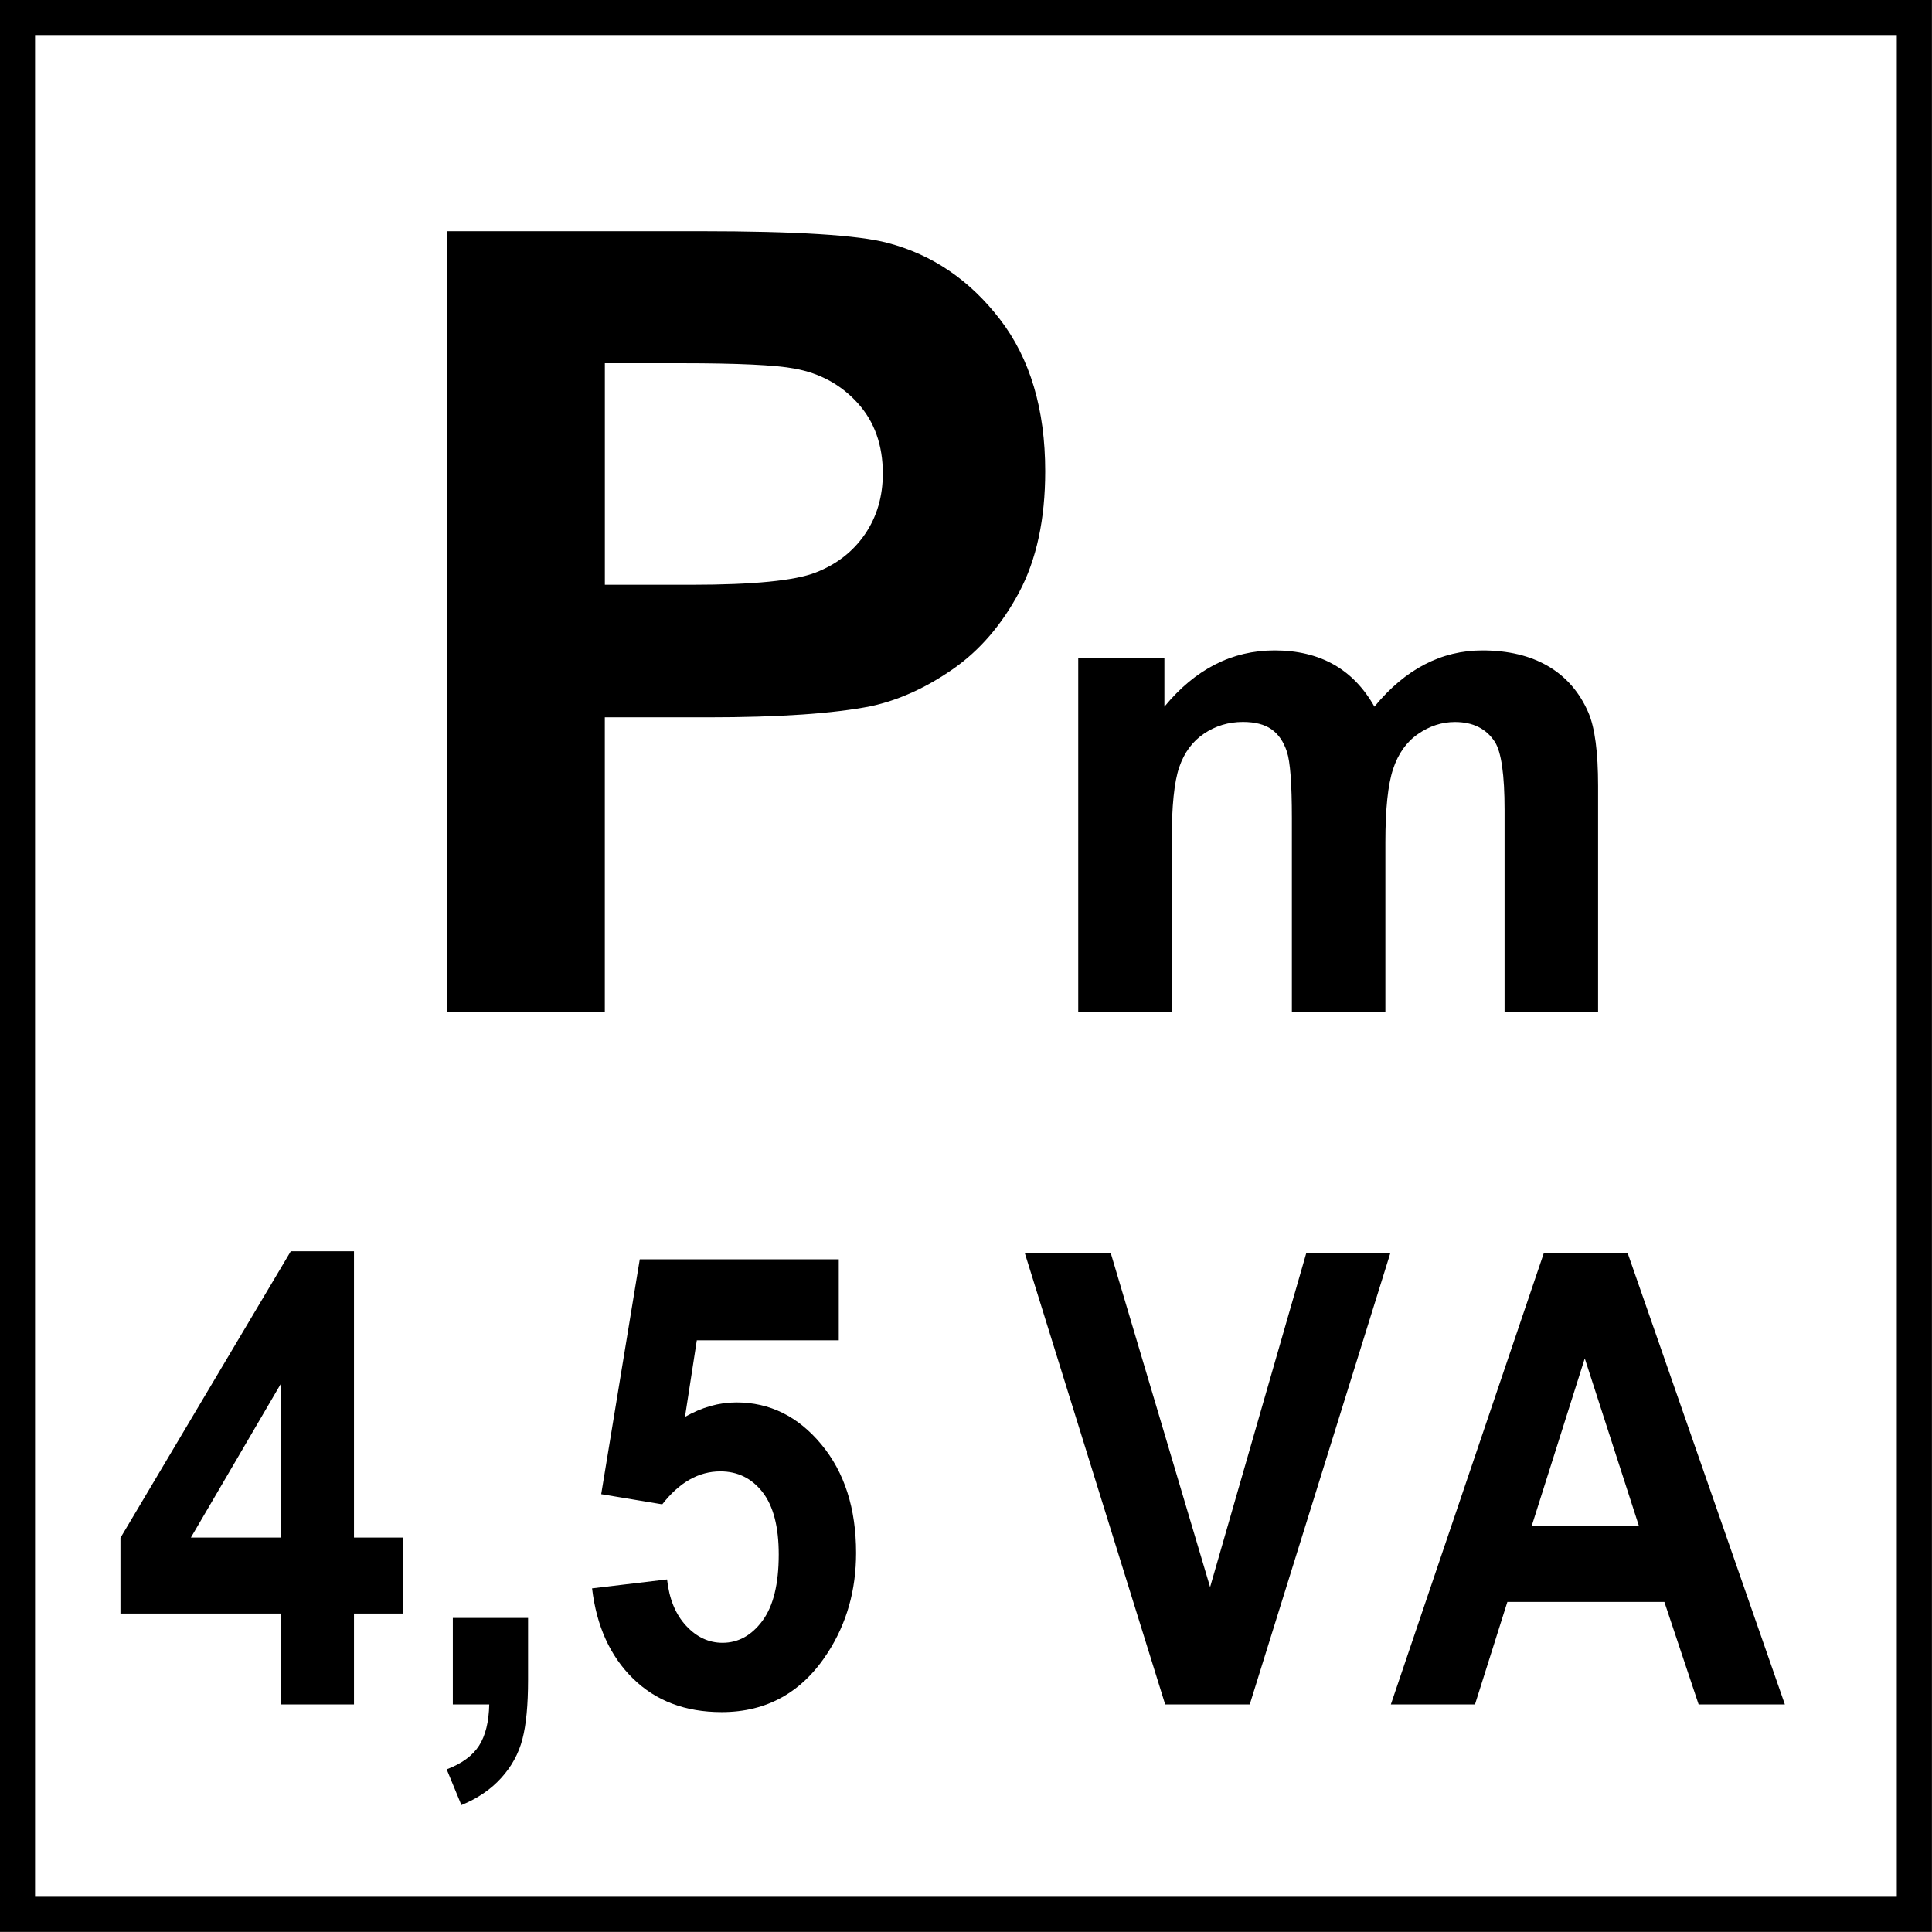
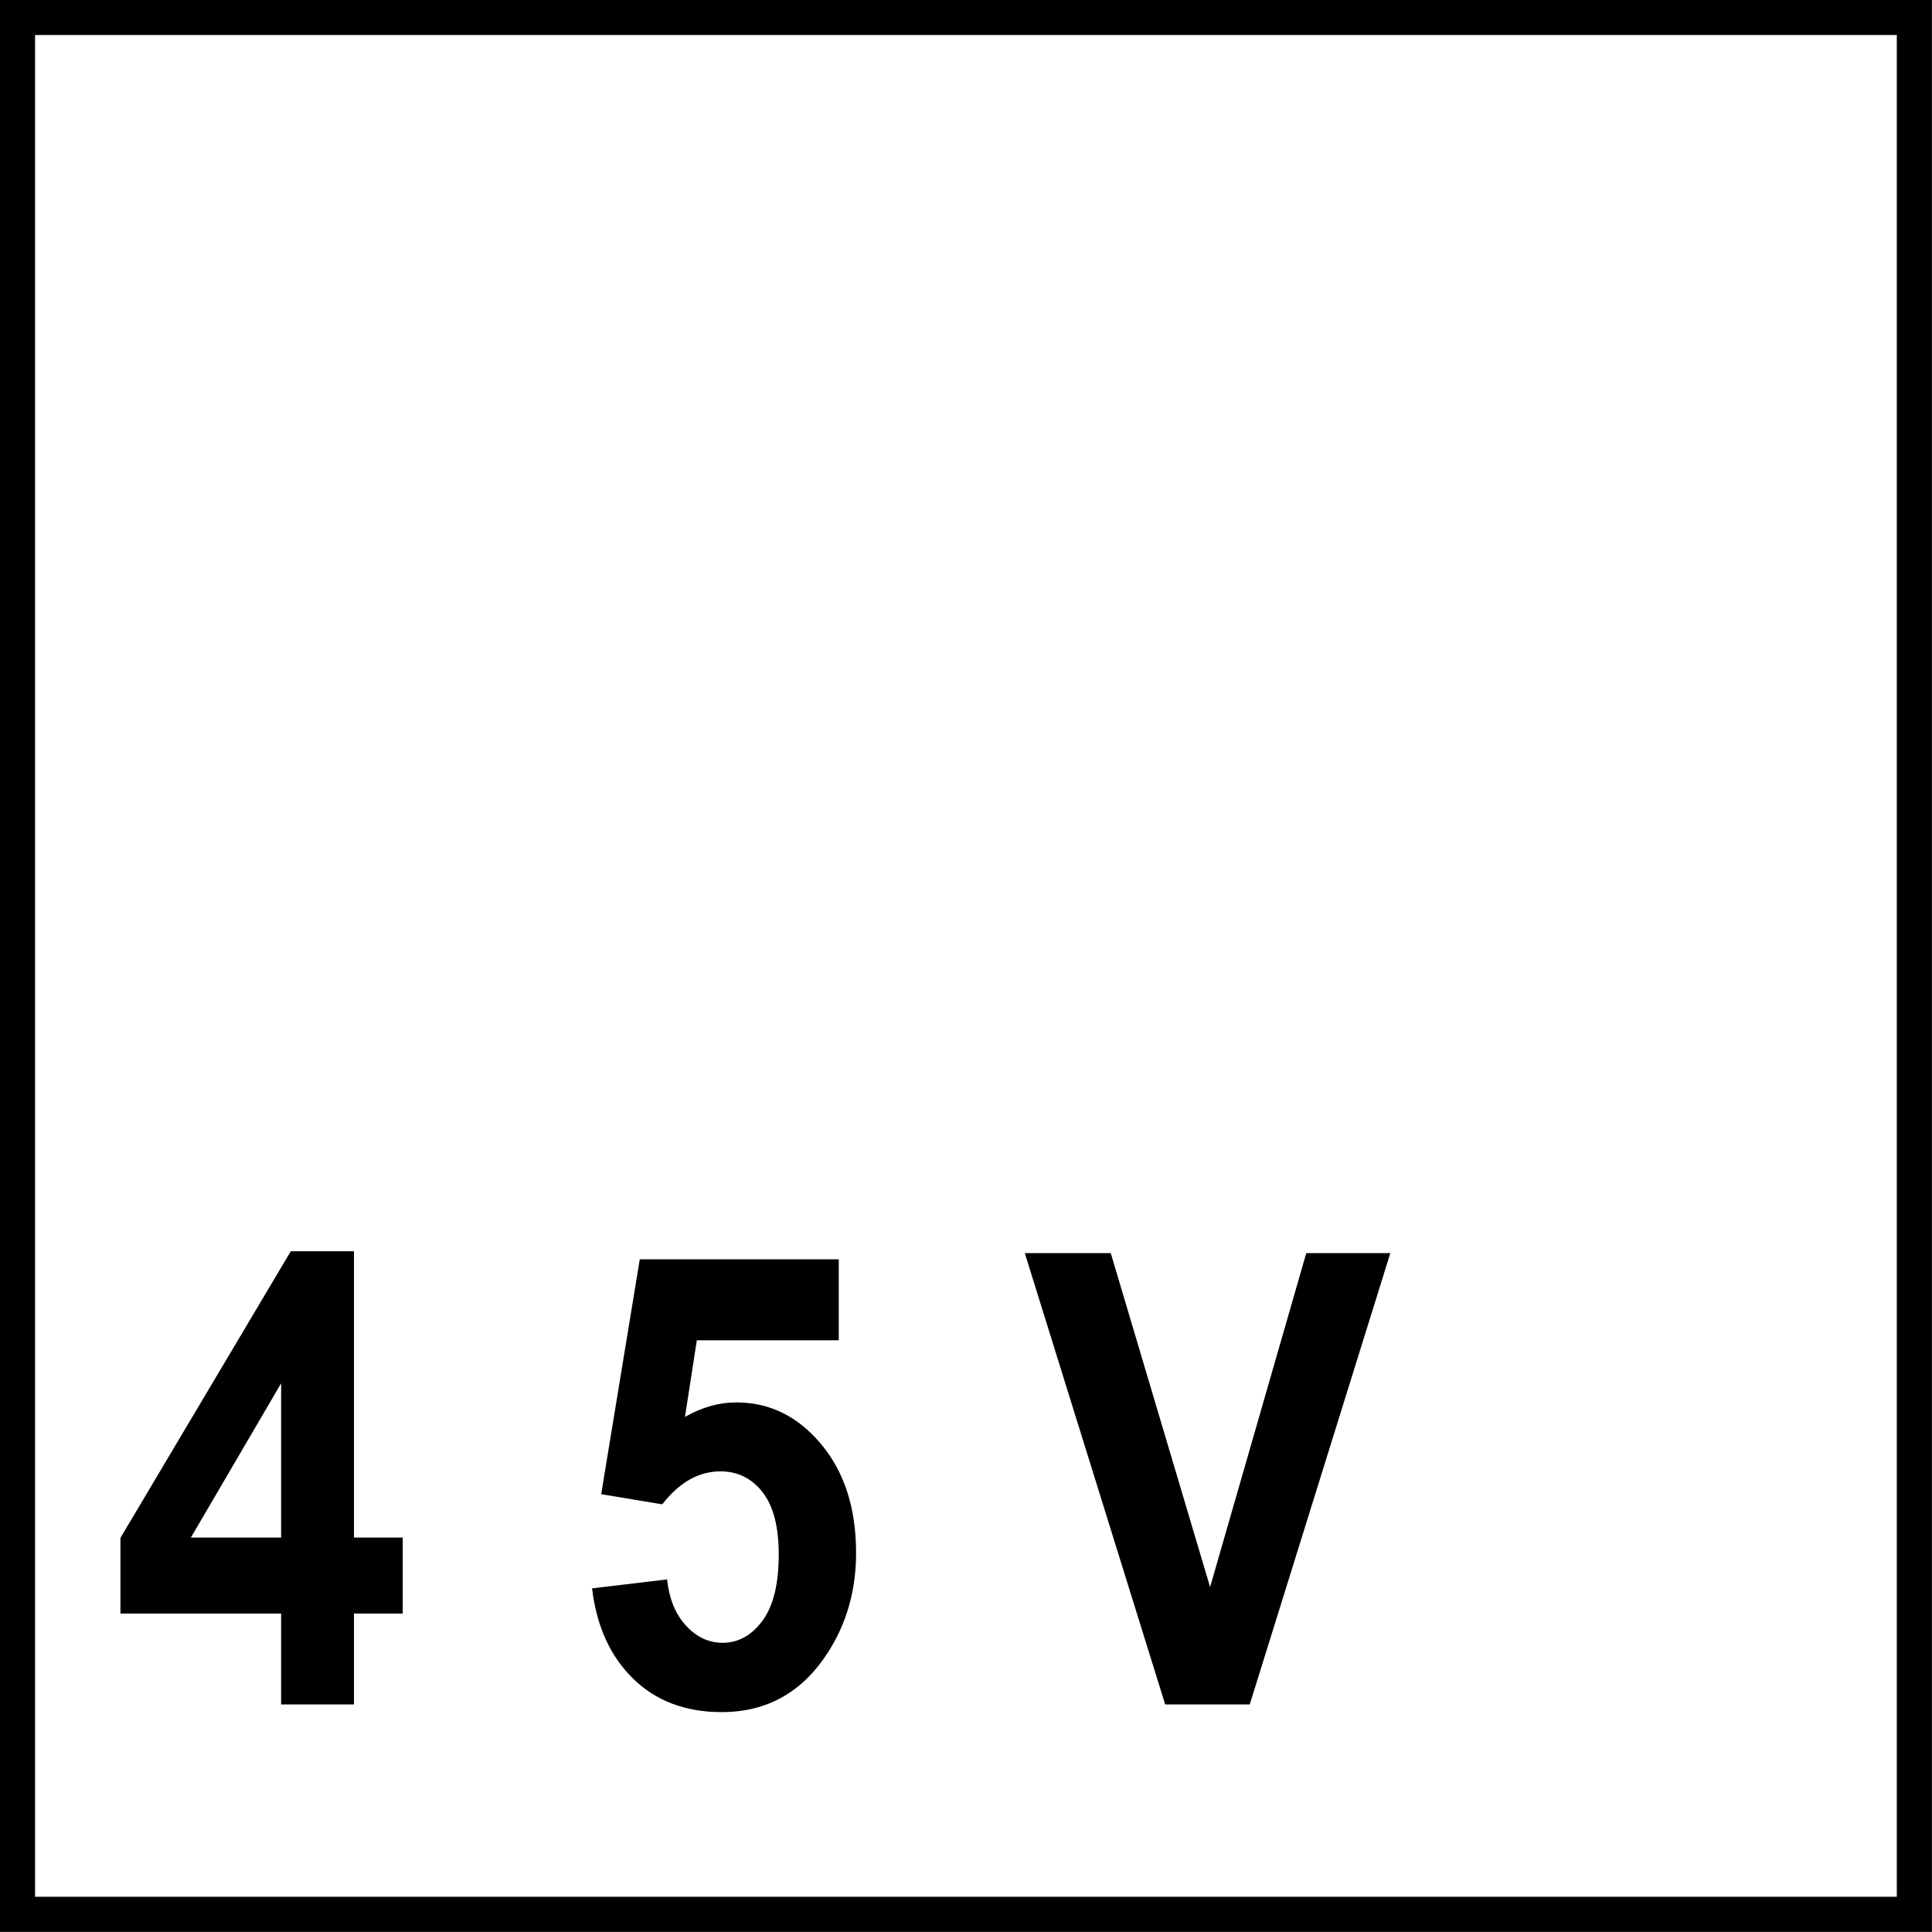
<svg xmlns="http://www.w3.org/2000/svg" version="1.1" id="Layer_1" x="0px" y="0px" width="55px" height="55px" viewBox="0 0 55 55" enable-background="new 0 0 55 55" xml:space="preserve">
  <g>
    <g>
      <path d="M53.998,0.997v53h-53v-53H53.998 M54.998-0.003h-55v55h55V-0.003L54.998-0.003z" />
    </g>
    <g>
-       <path d="M12.732,28.805V6.582h7.2c2.729,0,4.507,0.111,5.336,0.333c1.273,0.333,2.339,1.059,3.198,2.175    c0.859,1.117,1.289,2.56,1.289,4.328c0,1.364-0.248,2.512-0.742,3.441c-0.496,0.93-1.125,1.66-1.888,2.19    c-0.763,0.531-1.539,0.882-2.327,1.054c-1.071,0.212-2.623,0.318-4.654,0.318h-2.926v8.383H12.732z M17.219,10.341v6.306h2.456    c1.769,0,2.951-0.116,3.547-0.349c0.596-0.232,1.063-0.596,1.402-1.091c0.338-0.495,0.508-1.071,0.508-1.729    c0-0.808-0.238-1.475-0.713-2.001c-0.475-0.525-1.076-0.854-1.804-0.985c-0.536-0.101-1.612-0.152-3.229-0.152H17.219z" />
-     </g>
+       </g>
    <g>
      <path d="M8.003,48.521v-2.586H3.429v-2.156l4.849-8.158h1.799v8.15h1.388v2.164h-1.388v2.586H8.003z M8.003,43.771v-4.391    l-2.569,4.391H8.003z" />
-       <path d="M12.891,46.059h2.142v1.762c0,0.713-0.053,1.275-0.16,1.686c-0.106,0.412-0.309,0.783-0.606,1.109    c-0.297,0.328-0.675,0.584-1.132,0.771l-0.419-1.018c0.432-0.162,0.739-0.389,0.922-0.674c0.183-0.287,0.279-0.678,0.29-1.174    h-1.037V46.059z" />
      <path d="M16.855,45.217l2.135-0.254c0.061,0.555,0.241,0.994,0.541,1.318s0.646,0.486,1.037,0.486    c0.447,0,0.826-0.207,1.136-0.625s0.465-1.049,0.465-1.889c0-0.789-0.154-1.381-0.461-1.775C21.4,42.084,21,41.887,20.507,41.887    c-0.615,0-1.167,0.312-1.654,0.938l-1.738-0.289l1.098-6.686h5.665v2.305h-4.041L19.5,40.336c0.478-0.273,0.965-0.412,1.463-0.412    c0.951,0,1.756,0.398,2.417,1.193c0.661,0.793,0.991,1.824,0.991,3.092c0,1.059-0.267,2.002-0.801,2.832    c-0.727,1.133-1.735,1.699-3.026,1.699c-1.032,0-1.873-0.318-2.523-0.955C17.371,47.148,16.982,46.293,16.855,45.217z" />
      <path d="M33.17,48.521l-3.996-12.848h2.447l2.828,9.508l2.738-9.508h2.393l-4.002,12.848H33.17z" />
-       <path d="M50.811,48.521h-2.455l-0.975-2.918h-4.469l-0.922,2.918h-2.395l4.354-12.848h2.387L50.811,48.521z M46.656,43.439    l-1.541-4.768l-1.51,4.768H46.656z" />
    </g>
  </g>
  <g>
-     <path d="M30.695,18.743h2.453v1.374c0.879-1.067,1.924-1.601,3.137-1.601c0.645,0,1.203,0.133,1.676,0.398   c0.475,0.266,0.863,0.667,1.166,1.203c0.441-0.537,0.92-0.938,1.432-1.203c0.51-0.265,1.057-0.398,1.639-0.398   c0.738,0,1.363,0.15,1.875,0.45c0.512,0.3,0.895,0.741,1.146,1.322c0.184,0.43,0.275,1.124,0.275,2.084v6.434h-2.662v-5.751   c0-0.998-0.092-1.642-0.275-1.933c-0.246-0.379-0.625-0.568-1.137-0.568c-0.373,0-0.723,0.114-1.051,0.341   c-0.33,0.227-0.566,0.561-0.711,1c-0.146,0.439-0.219,1.132-0.219,2.079v4.833h-2.662V23.29c0-0.979-0.047-1.61-0.143-1.895   c-0.094-0.284-0.24-0.496-0.439-0.635c-0.199-0.139-0.469-0.208-0.811-0.208c-0.41,0-0.779,0.111-1.107,0.332   c-0.33,0.221-0.564,0.54-0.707,0.957s-0.213,1.108-0.213,2.075v4.889h-2.662V18.743z" />
-   </g>
+     </g>
</svg>